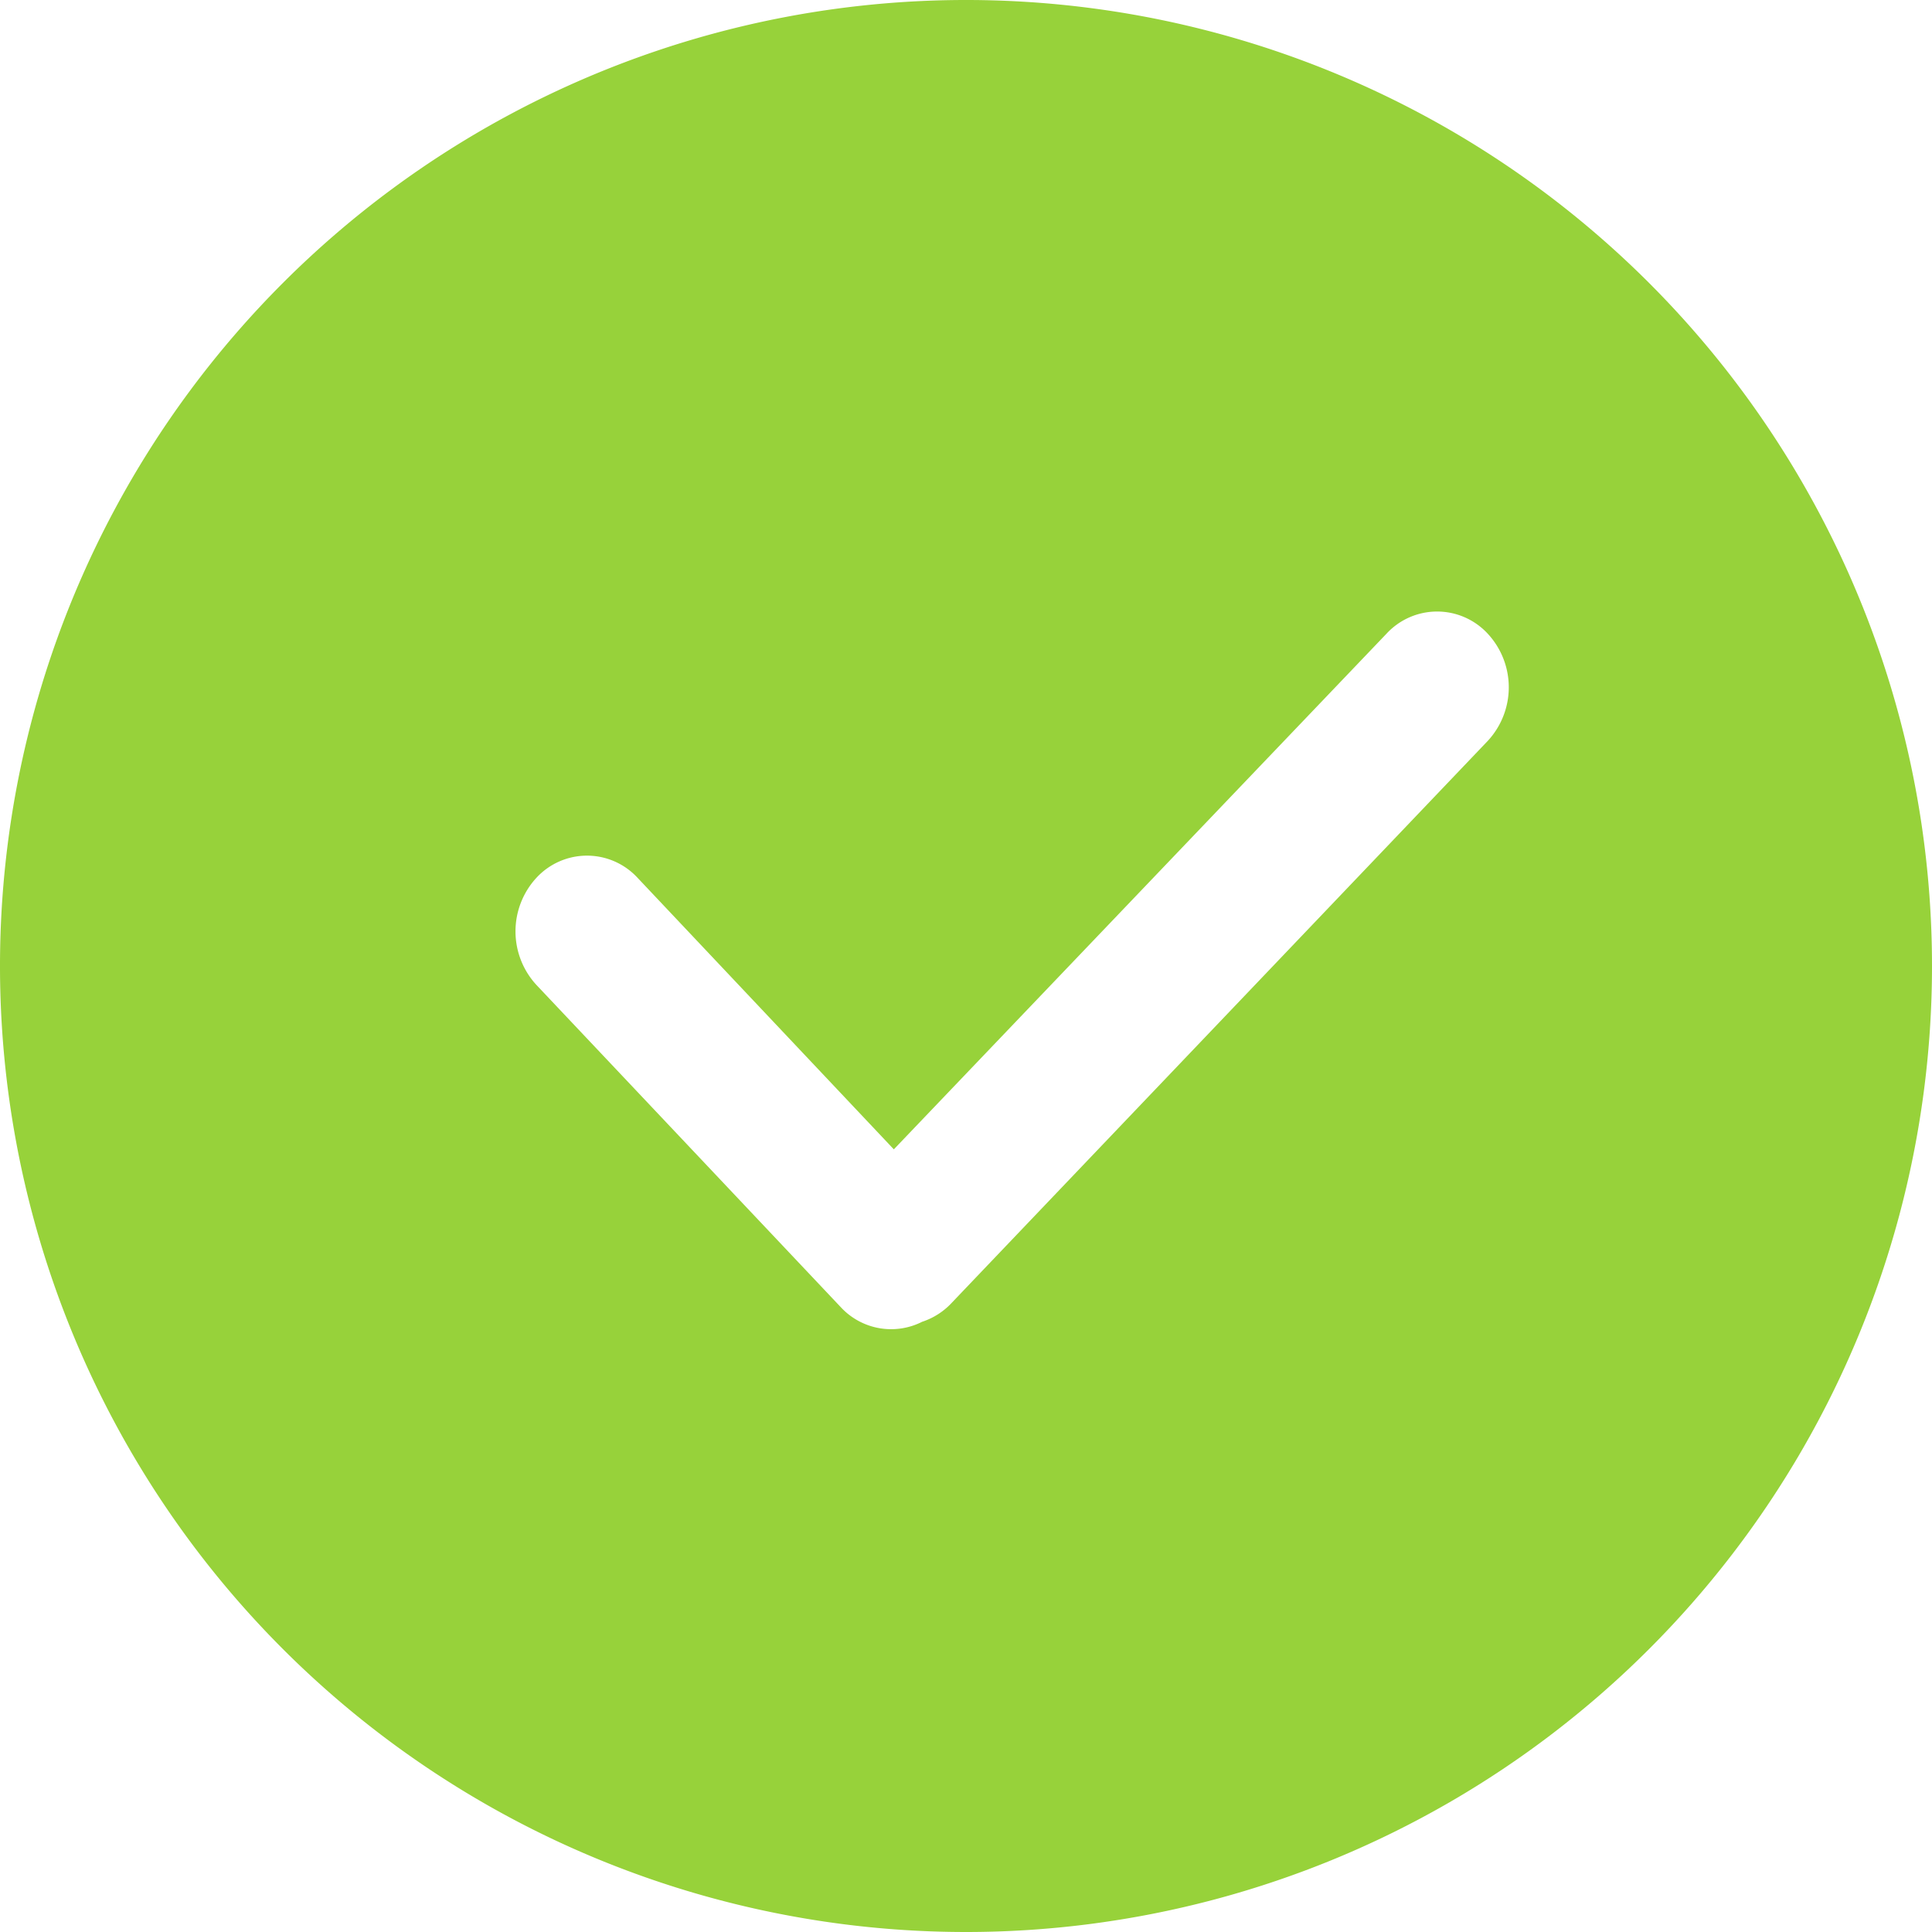
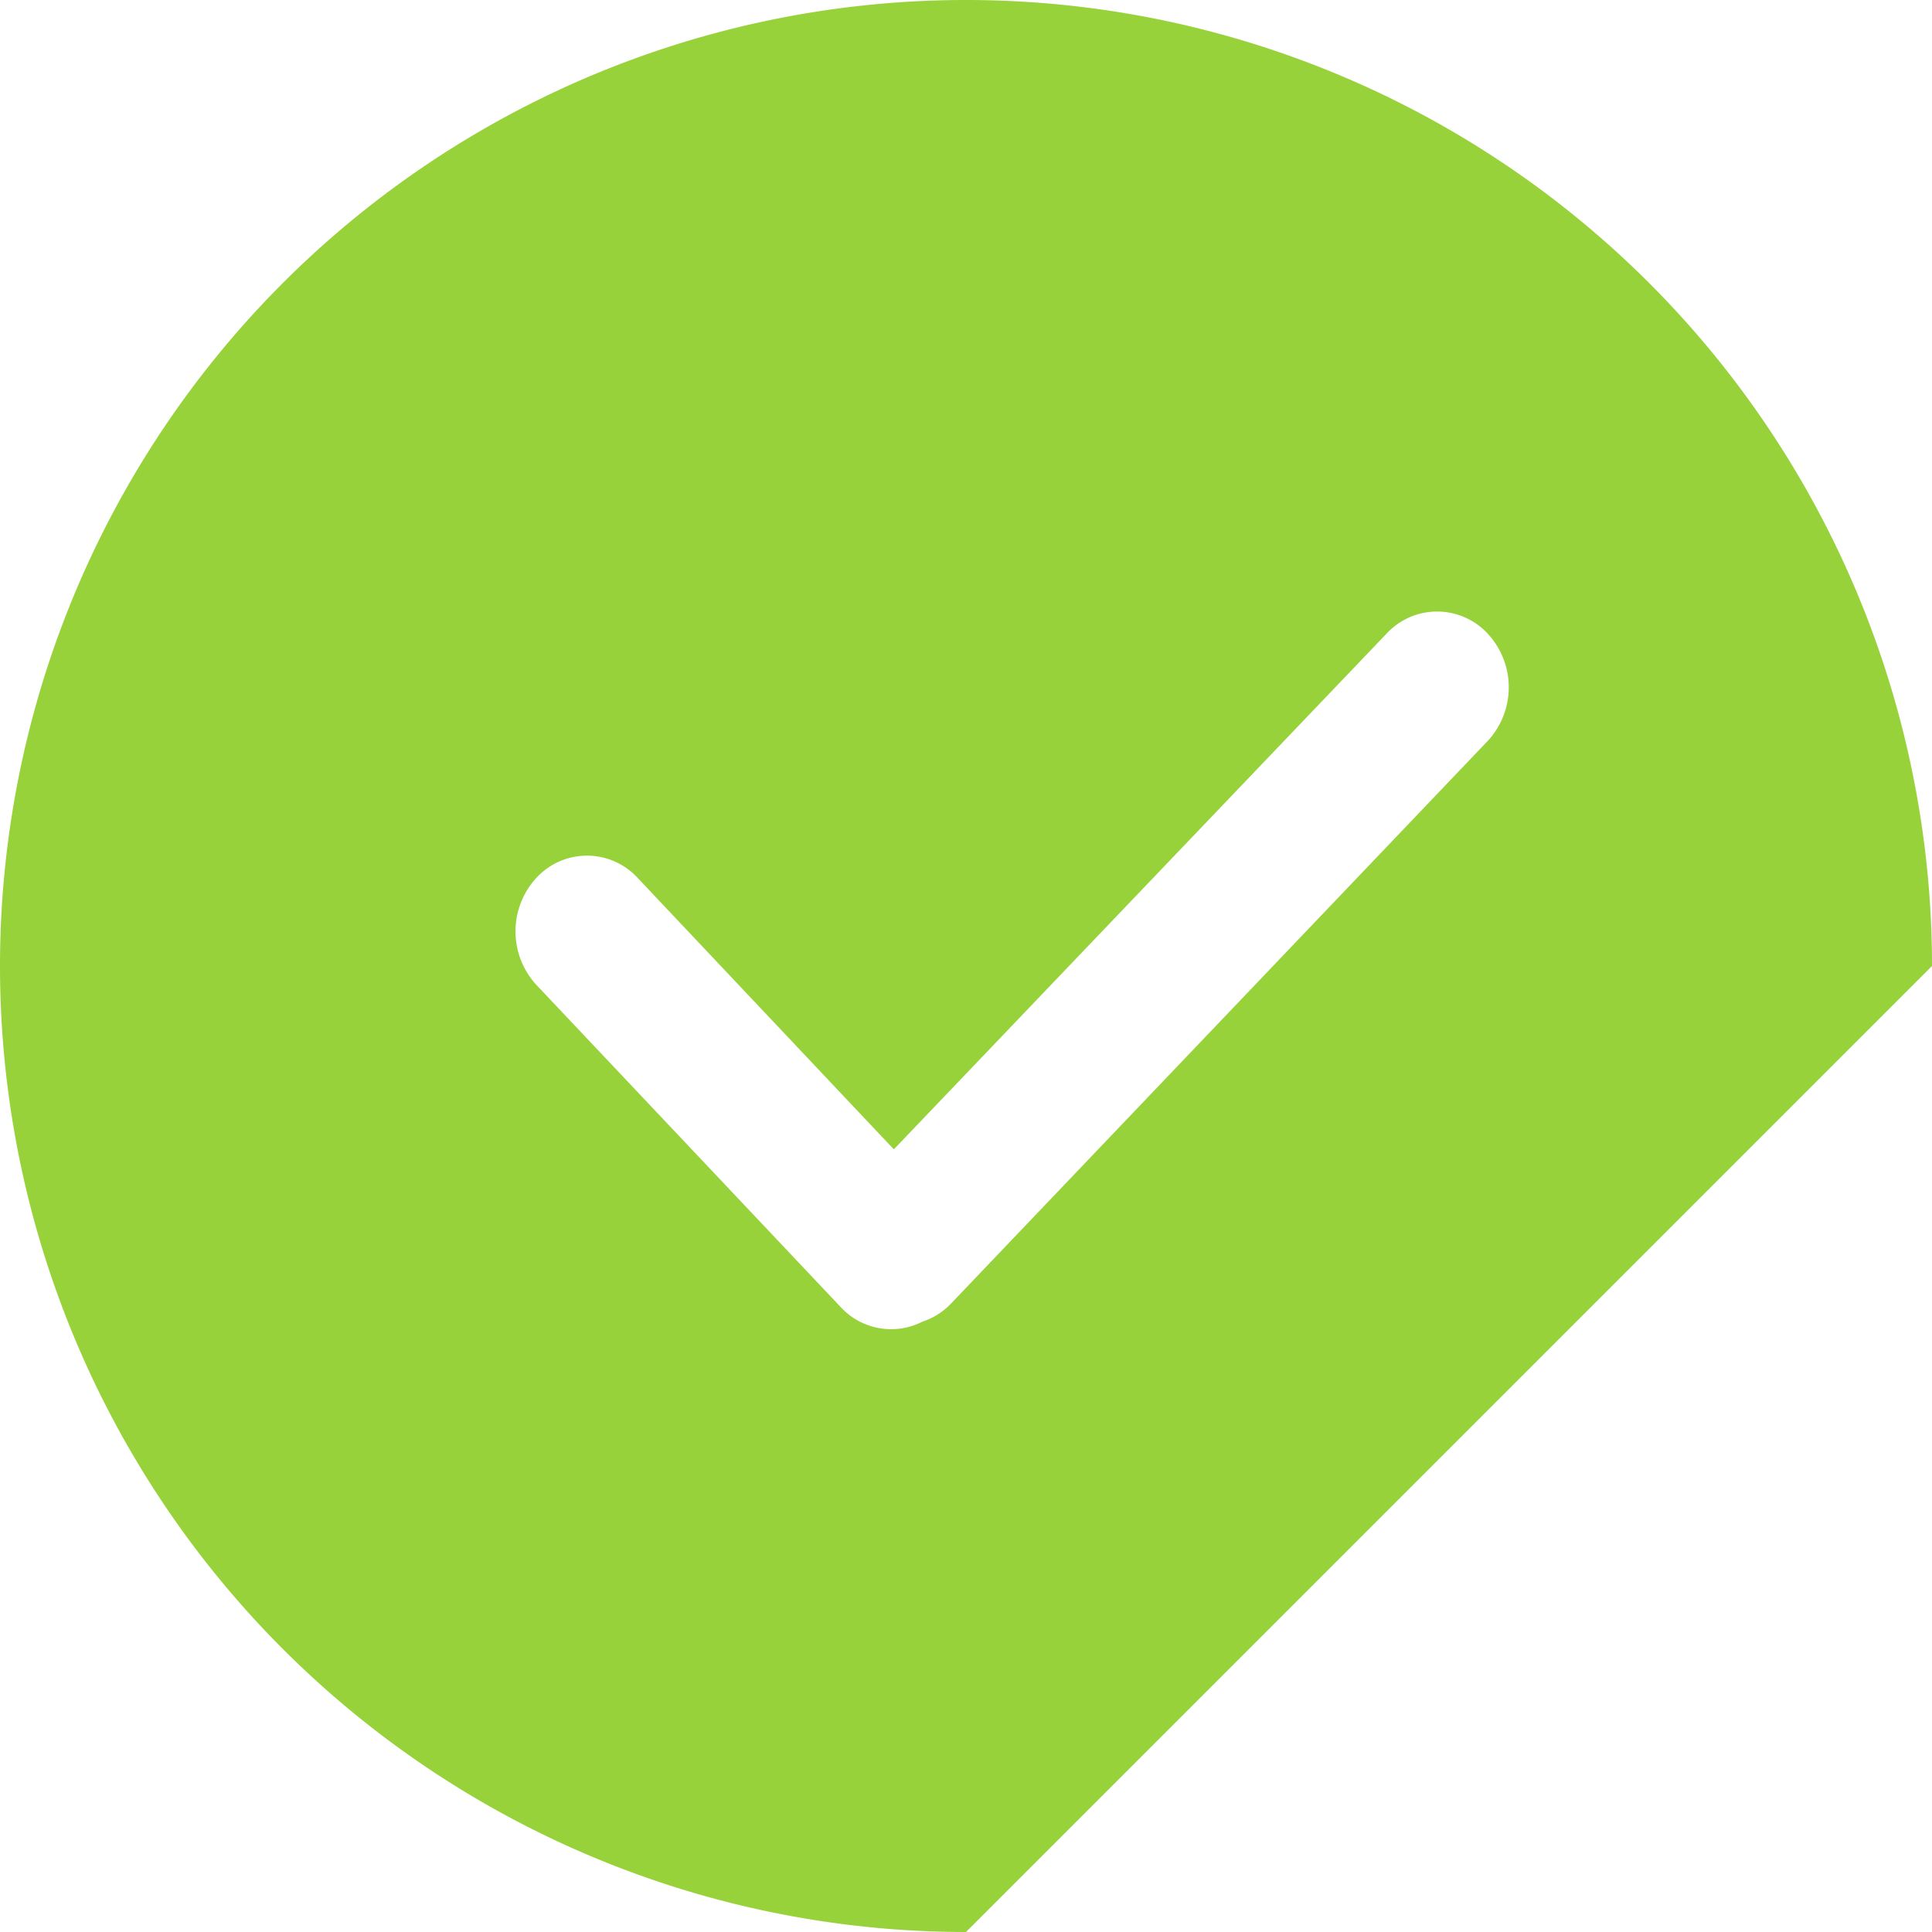
<svg xmlns="http://www.w3.org/2000/svg" viewBox="0 0 20 20">
  <defs>
    <style>
      .cls-1 {
        fill: #97d23a;
        fill-rule: evenodd;
      }
    </style>
  </defs>
-   <path id="多币绿钩" class="cls-1" d="M99.543,18.684a.729.729,0,0,0,.312-.2l5.546-5.814a.816.816,0,0,0,0-1.11.713.713,0,0,0-1.048,0l-5.1,5.338L96.6,14.087a.712.712,0,0,0-1.047,0,.818.818,0,0,0,0,1.109l3.15,3.335a.71.71,0,0,0,.845.151ZM100,25a10,10,0,1,1,10-10A10,10,0,0,1,100,25Z" transform="translate(-90 -5)" />
+   <path id="多币绿钩" class="cls-1" d="M99.543,18.684a.729.729,0,0,0,.312-.2l5.546-5.814a.816.816,0,0,0,0-1.11.713.713,0,0,0-1.048,0l-5.1,5.338L96.6,14.087a.712.712,0,0,0-1.047,0,.818.818,0,0,0,0,1.109l3.15,3.335a.71.71,0,0,0,.845.151ZM100,25a10,10,0,1,1,10-10Z" transform="translate(-90 -5)" />
</svg>